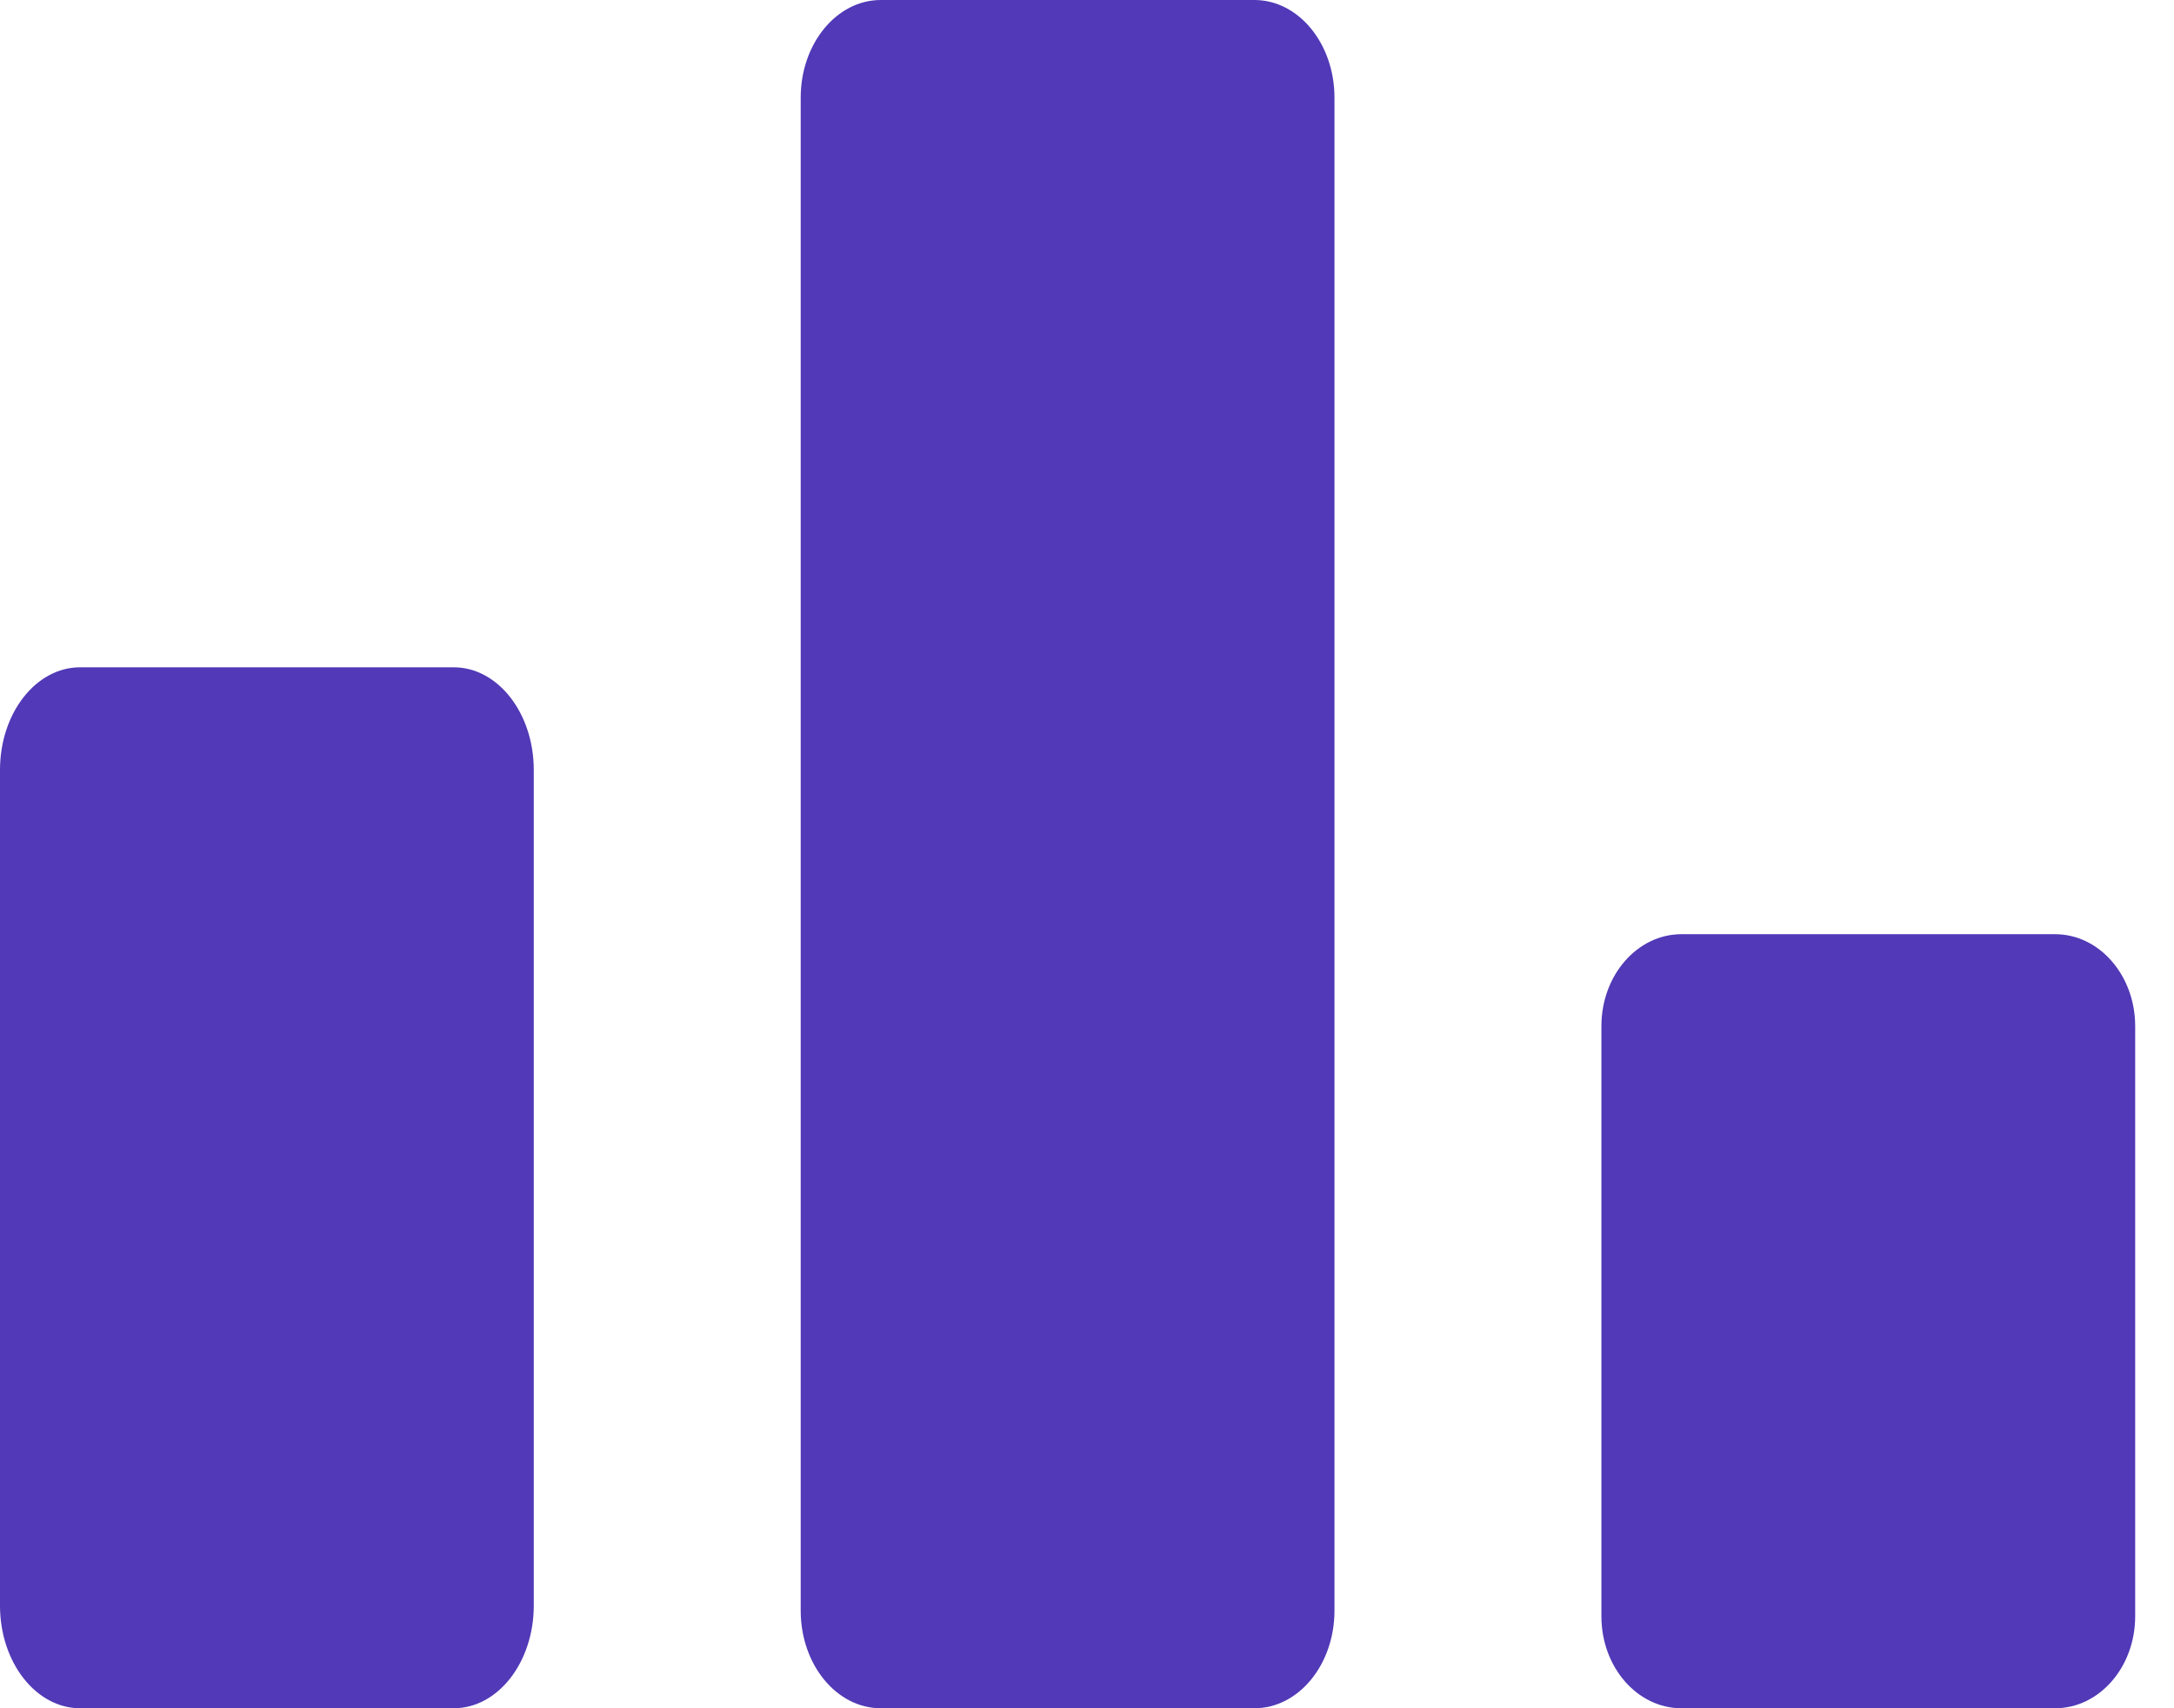
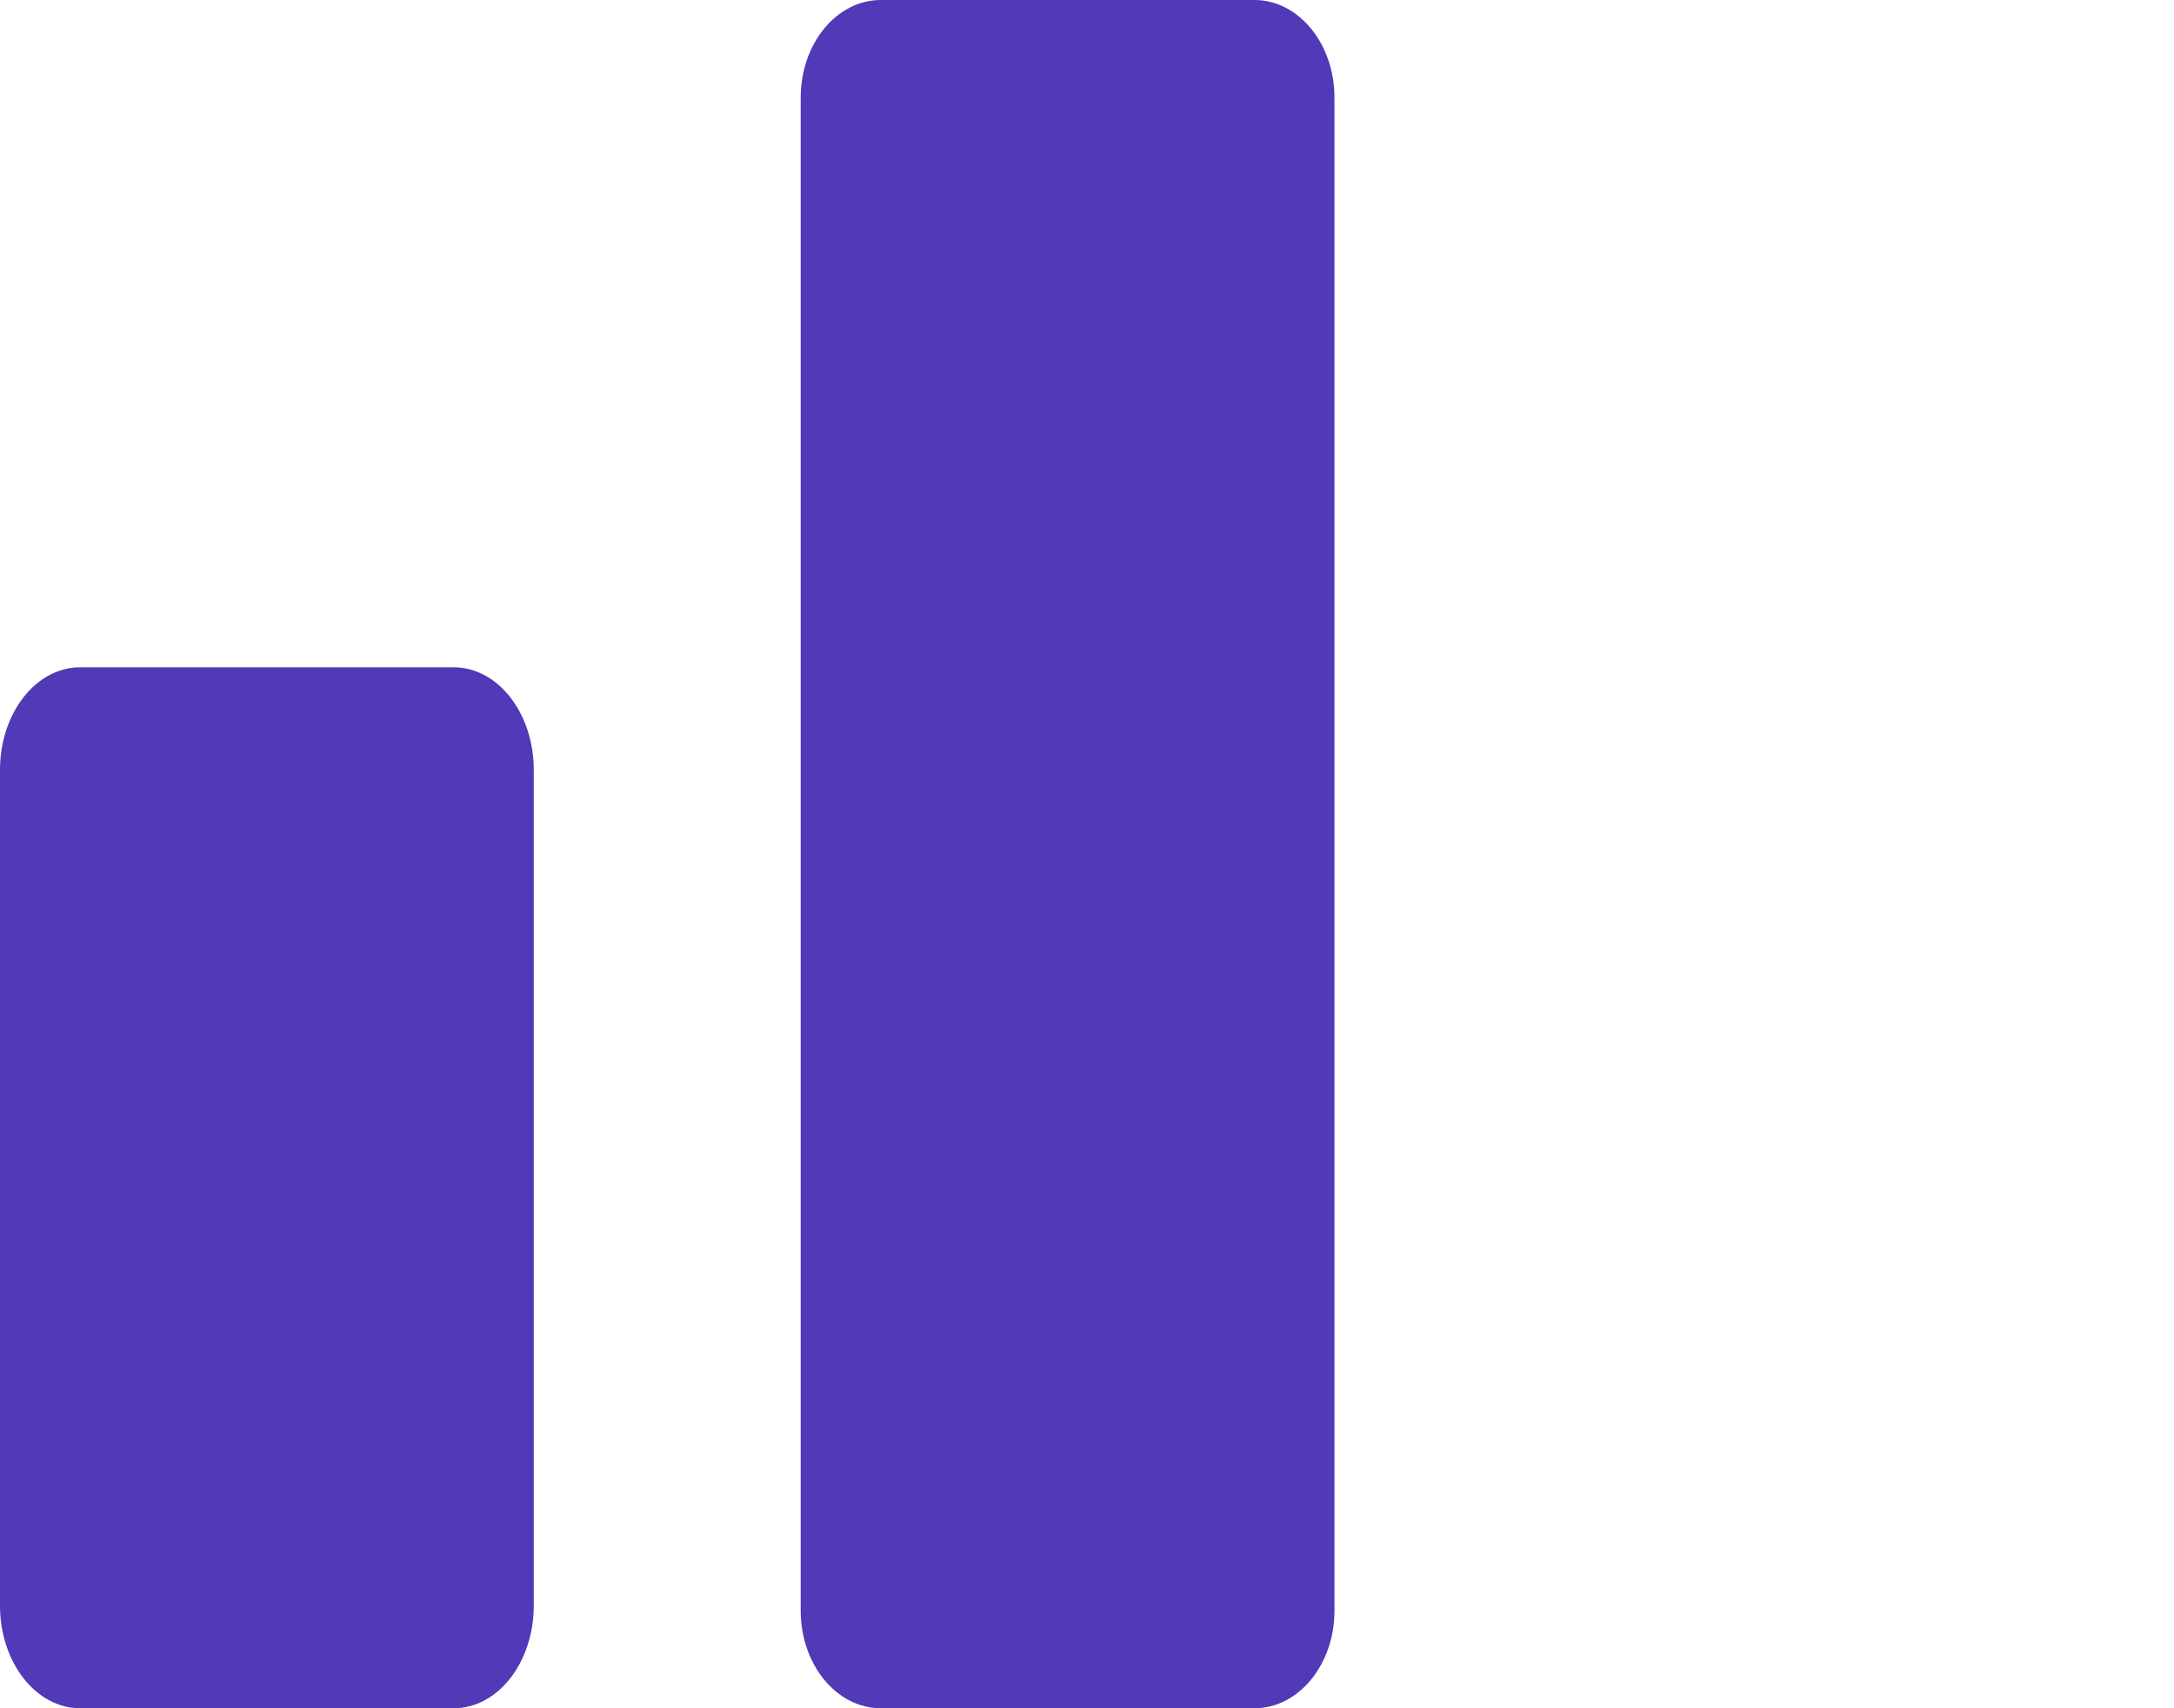
<svg xmlns="http://www.w3.org/2000/svg" width="42" height="33" viewBox="0 0 42 33" fill="none">
  <path d="M24.234 0H17.016C16.161 0 15.469 0.845 15.469 1.886V31.114C15.469 32.156 16.161 33 17.016 33H24.234C25.089 33 25.781 32.156 25.781 31.114V1.886C25.781 0.845 25.089 0 24.234 0Z" fill="#5139B7" />
  <path d="M8.765 12.891H1.547C0.693 12.891 0 13.778 0 14.874V25.266V31.017C0 32.112 0.693 33 1.547 33H8.765C9.62 33 10.312 32.112 10.312 31.017V14.874C10.312 13.778 9.62 12.891 8.765 12.891Z" fill="#5139B7" />
-   <path d="M39.703 18.047H32.484C31.63 18.047 30.938 18.842 30.938 19.823V31.224C30.938 32.205 31.63 33 32.484 33H39.703C40.557 33 41.25 32.205 41.25 31.224V19.823C41.25 18.842 40.557 18.047 39.703 18.047Z" fill="#5139B7" />
</svg>